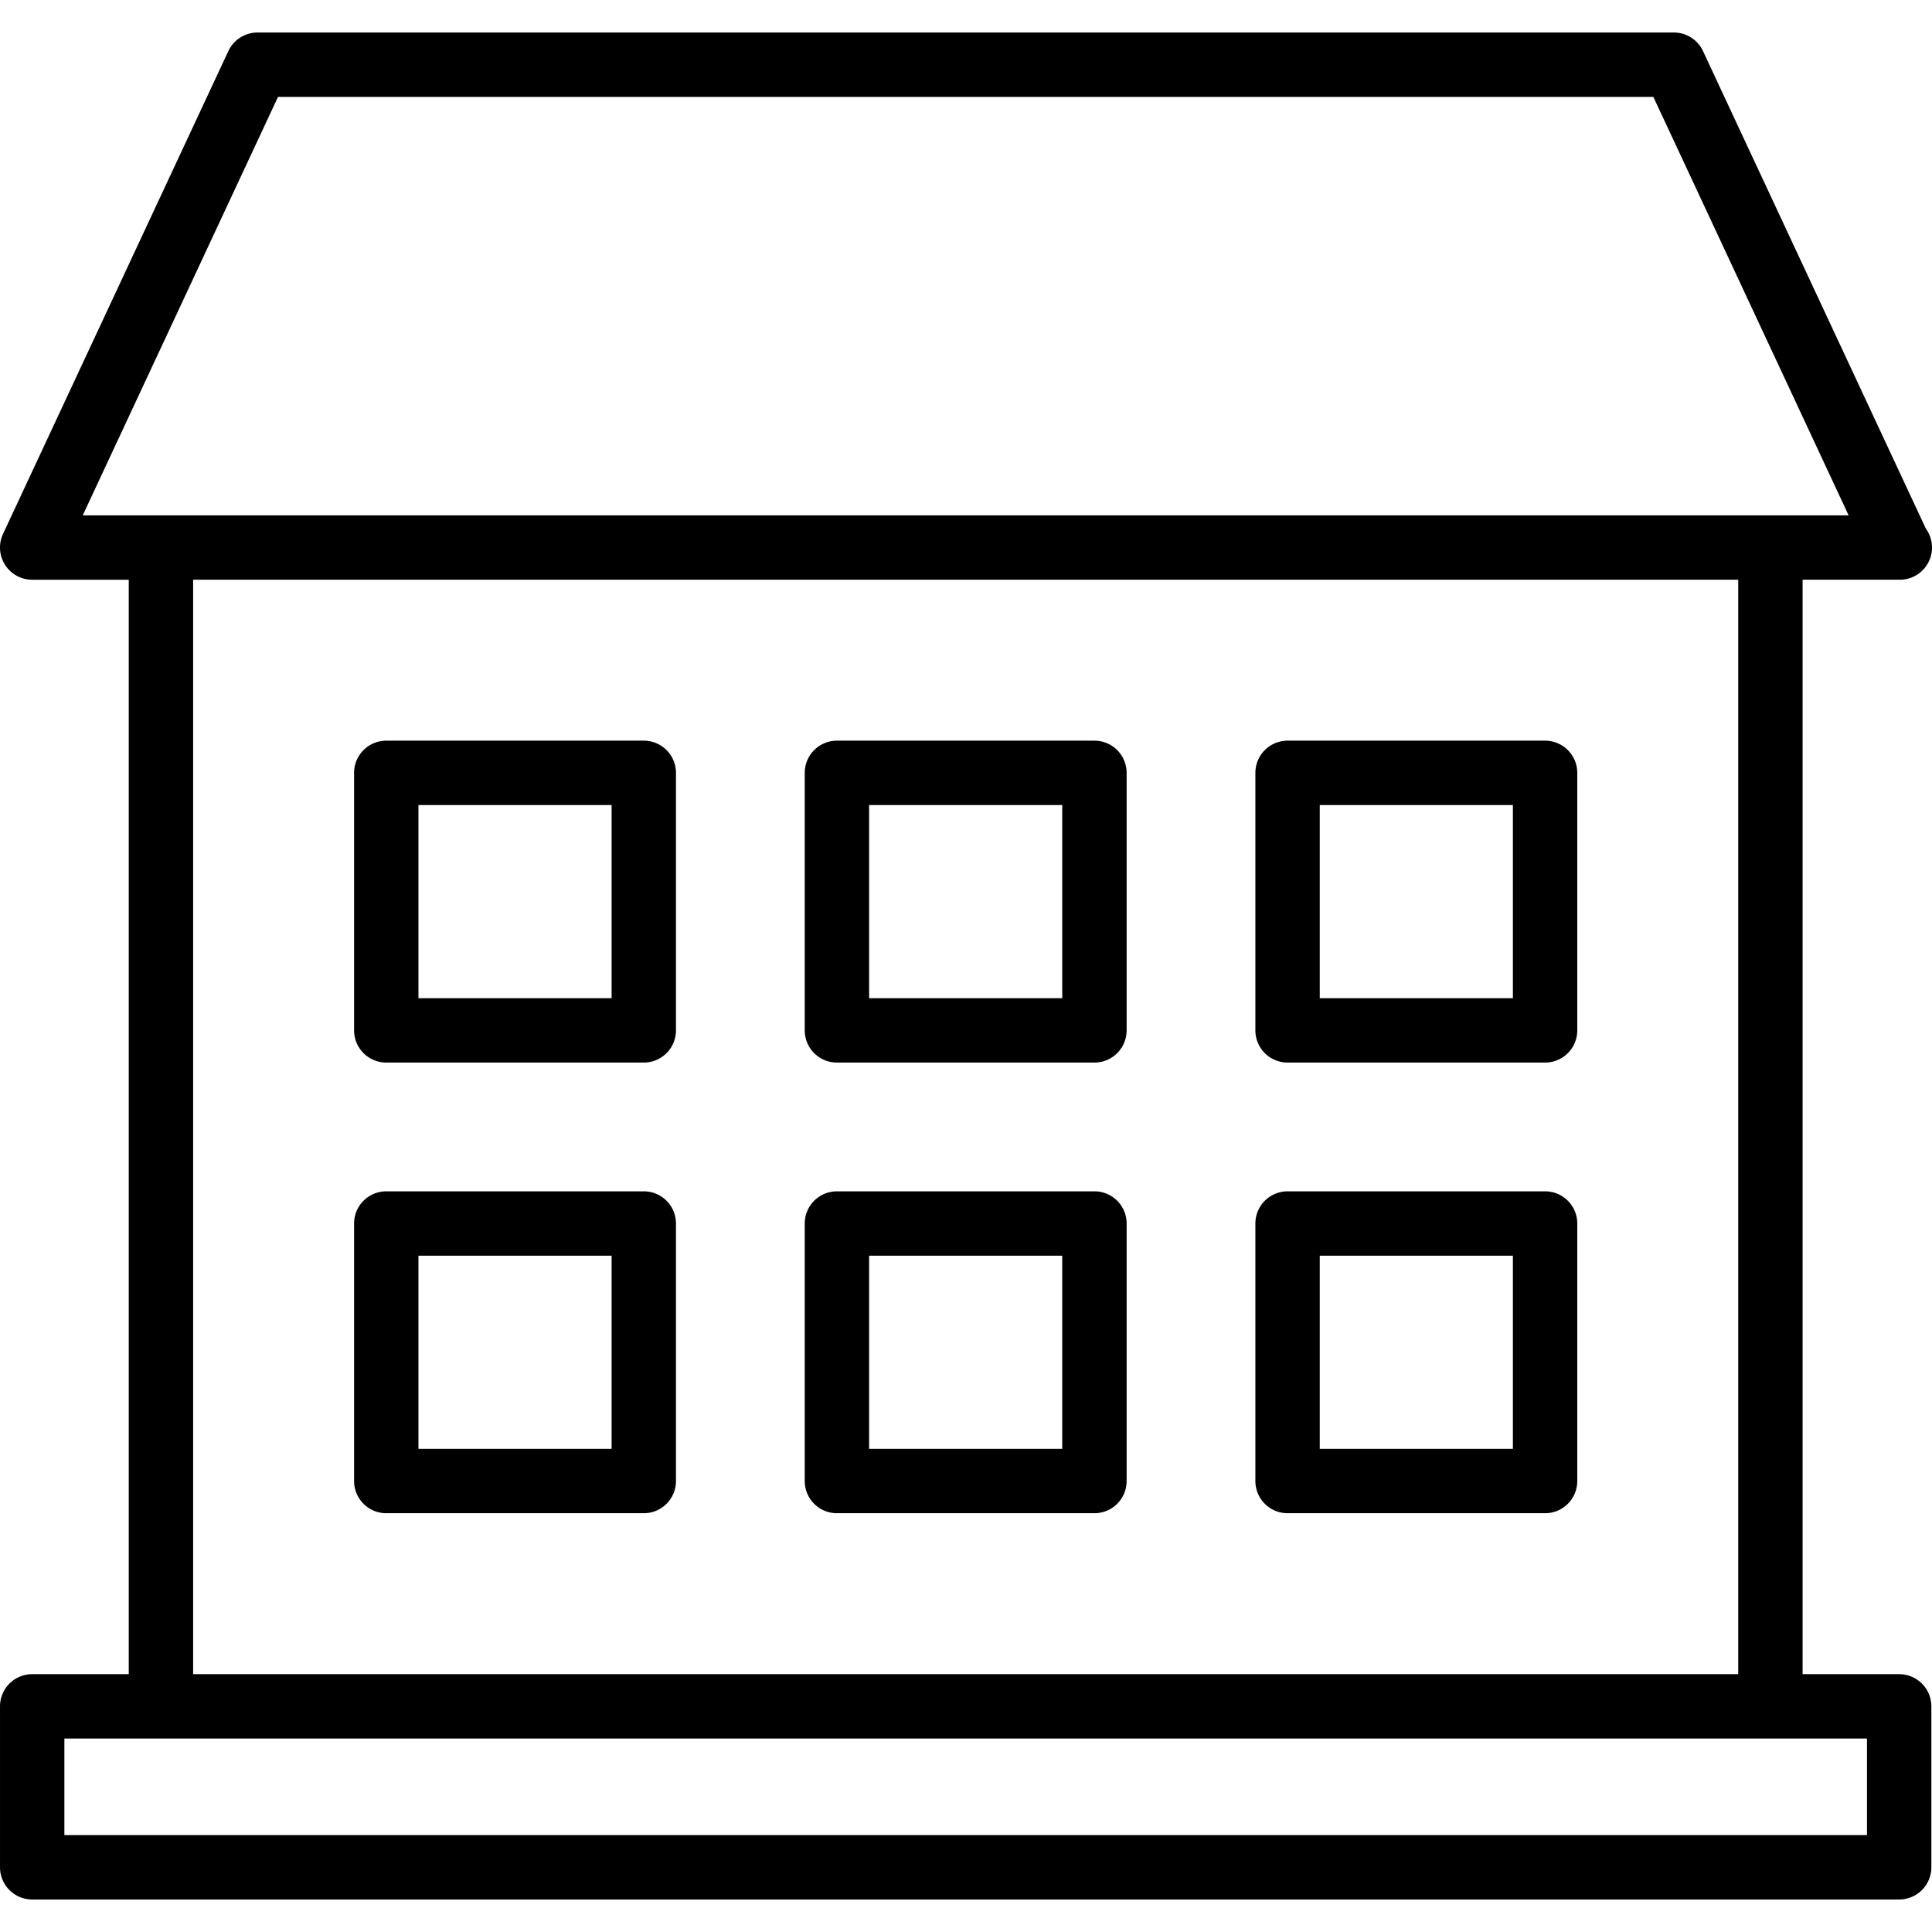
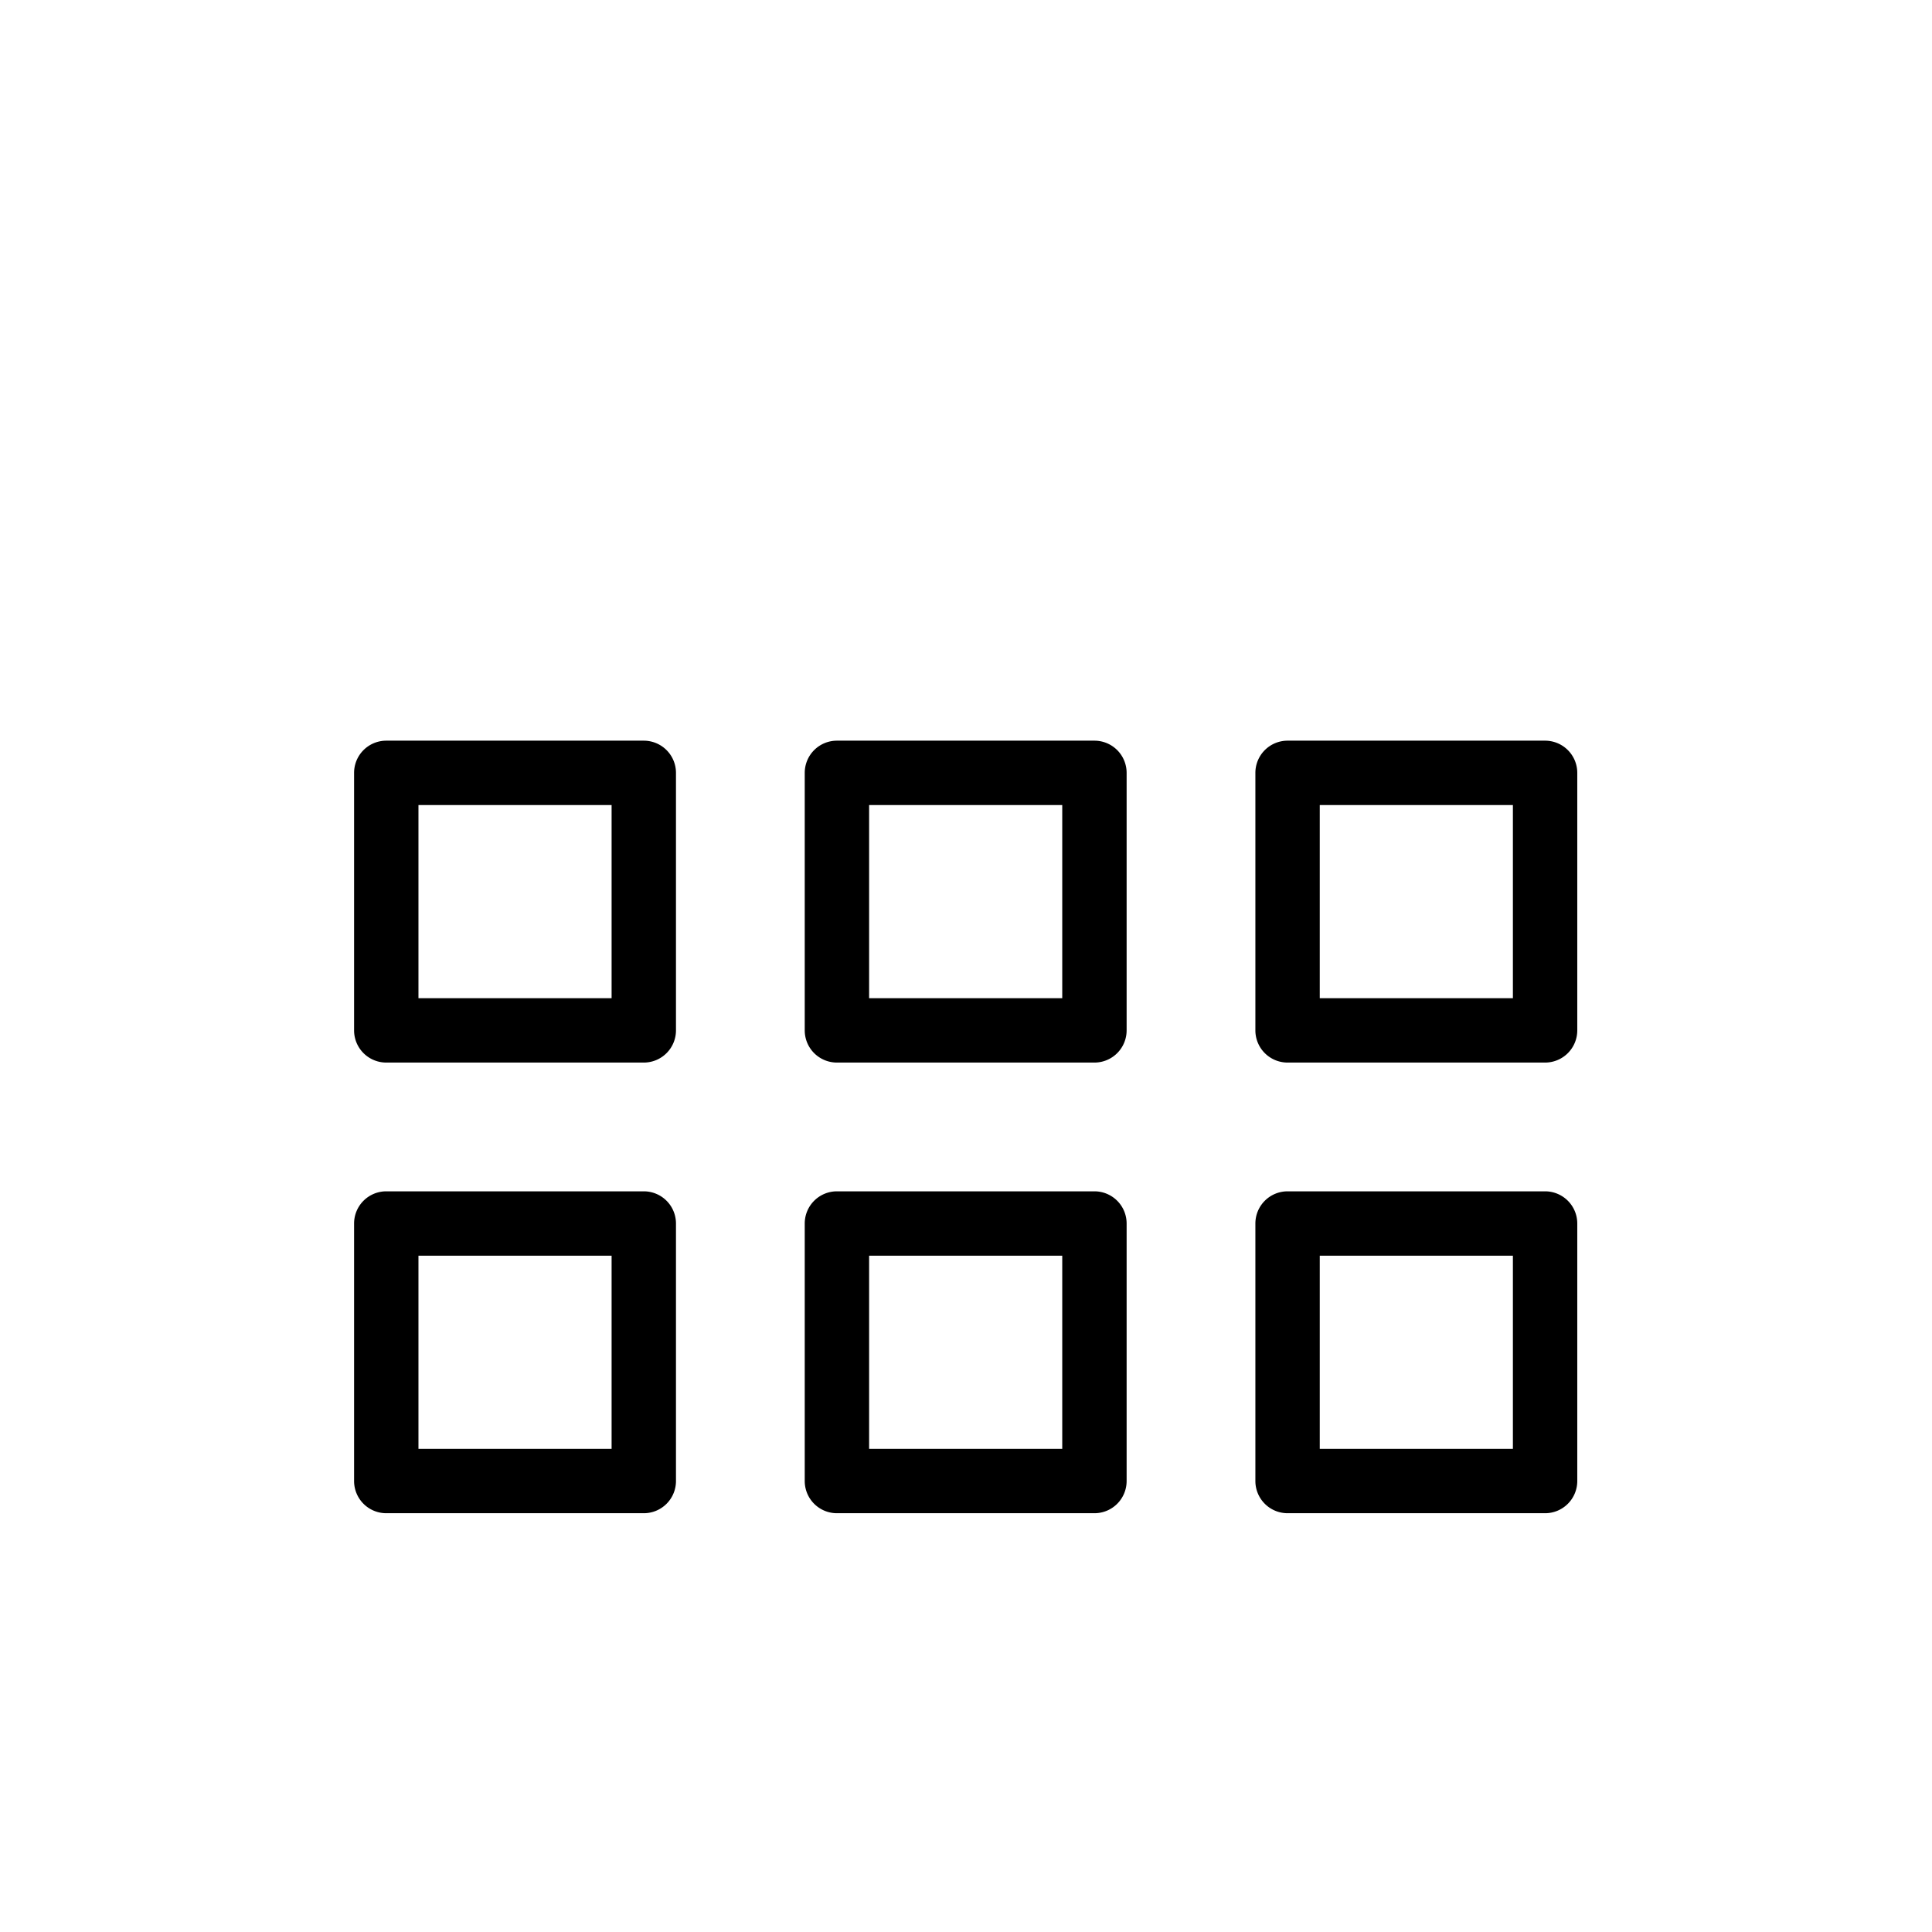
<svg xmlns="http://www.w3.org/2000/svg" class="service-icon house-4-icon" viewBox="0 0 512.171 512.171" width="80" height="80">
-   <path d="M503.467 443.819h-25.6V153.685h25.6a1.22 1.22 0 01.171 0 8.533 8.533 0 006.908-13.545L451.467 13.544a8.536 8.536 0 00-7.733-4.925H68.267a8.535 8.535 0 00-7.733 4.925l-59.733 128a8.533 8.533 0 00.538 8.192 8.526 8.526 0 007.196 3.95h25.6v290.133h-25.6a8.533 8.533 0 00-8.533 8.533v42.667a8.533 8.533 0 008.533 8.533h494.933a8.533 8.533 0 008.533-8.533v-42.667a8.535 8.535 0 00-8.534-8.533zm-481.534-307.2L73.7 25.685h364.6l51.767 110.933H21.933zM460.8 153.685v290.133H51.2V153.685h409.6zm34.133 332.8H17.067v-25.6h477.867v25.6z" />
  <path d="M102.4 401.152h68.267a8.533 8.533 0 008.533-8.533v-68.267a8.533 8.533 0 00-8.533-8.533H102.4a8.533 8.533 0 00-8.533 8.533v68.267a8.534 8.534 0 008.533 8.533zm8.533-68.267h51.2v51.2h-51.2v-51.2zM221.867 401.152h68.267a8.533 8.533 0 008.533-8.533v-68.267a8.533 8.533 0 00-8.533-8.533h-68.267a8.533 8.533 0 00-8.533 8.533v68.267a8.533 8.533 0 008.533 8.533zm8.533-68.267h51.2v51.2h-51.2v-51.2zM341.333 401.152H409.6a8.533 8.533 0 008.533-8.533v-68.267a8.533 8.533 0 00-8.533-8.533h-68.267a8.533 8.533 0 00-8.533 8.533v68.267a8.534 8.534 0 008.533 8.533zm8.534-68.267h51.2v51.2h-51.2v-51.2zM102.4 281.685h68.267a8.533 8.533 0 008.533-8.533v-68.267a8.533 8.533 0 00-8.533-8.533H102.4a8.533 8.533 0 00-8.533 8.533v68.267a8.533 8.533 0 008.533 8.533zm8.533-68.266h51.2v51.2h-51.2v-51.2zM221.867 281.685h68.267a8.533 8.533 0 008.533-8.533v-68.267a8.533 8.533 0 00-8.533-8.533h-68.267a8.533 8.533 0 00-8.533 8.533v68.267a8.532 8.532 0 008.533 8.533zm8.533-68.266h51.2v51.2h-51.2v-51.2zM341.333 281.685H409.6a8.533 8.533 0 008.533-8.533v-68.267a8.533 8.533 0 00-8.533-8.533h-68.267a8.533 8.533 0 00-8.533 8.533v68.267a8.533 8.533 0 008.533 8.533zm8.534-68.266h51.2v51.2h-51.2v-51.2z" />
</svg>